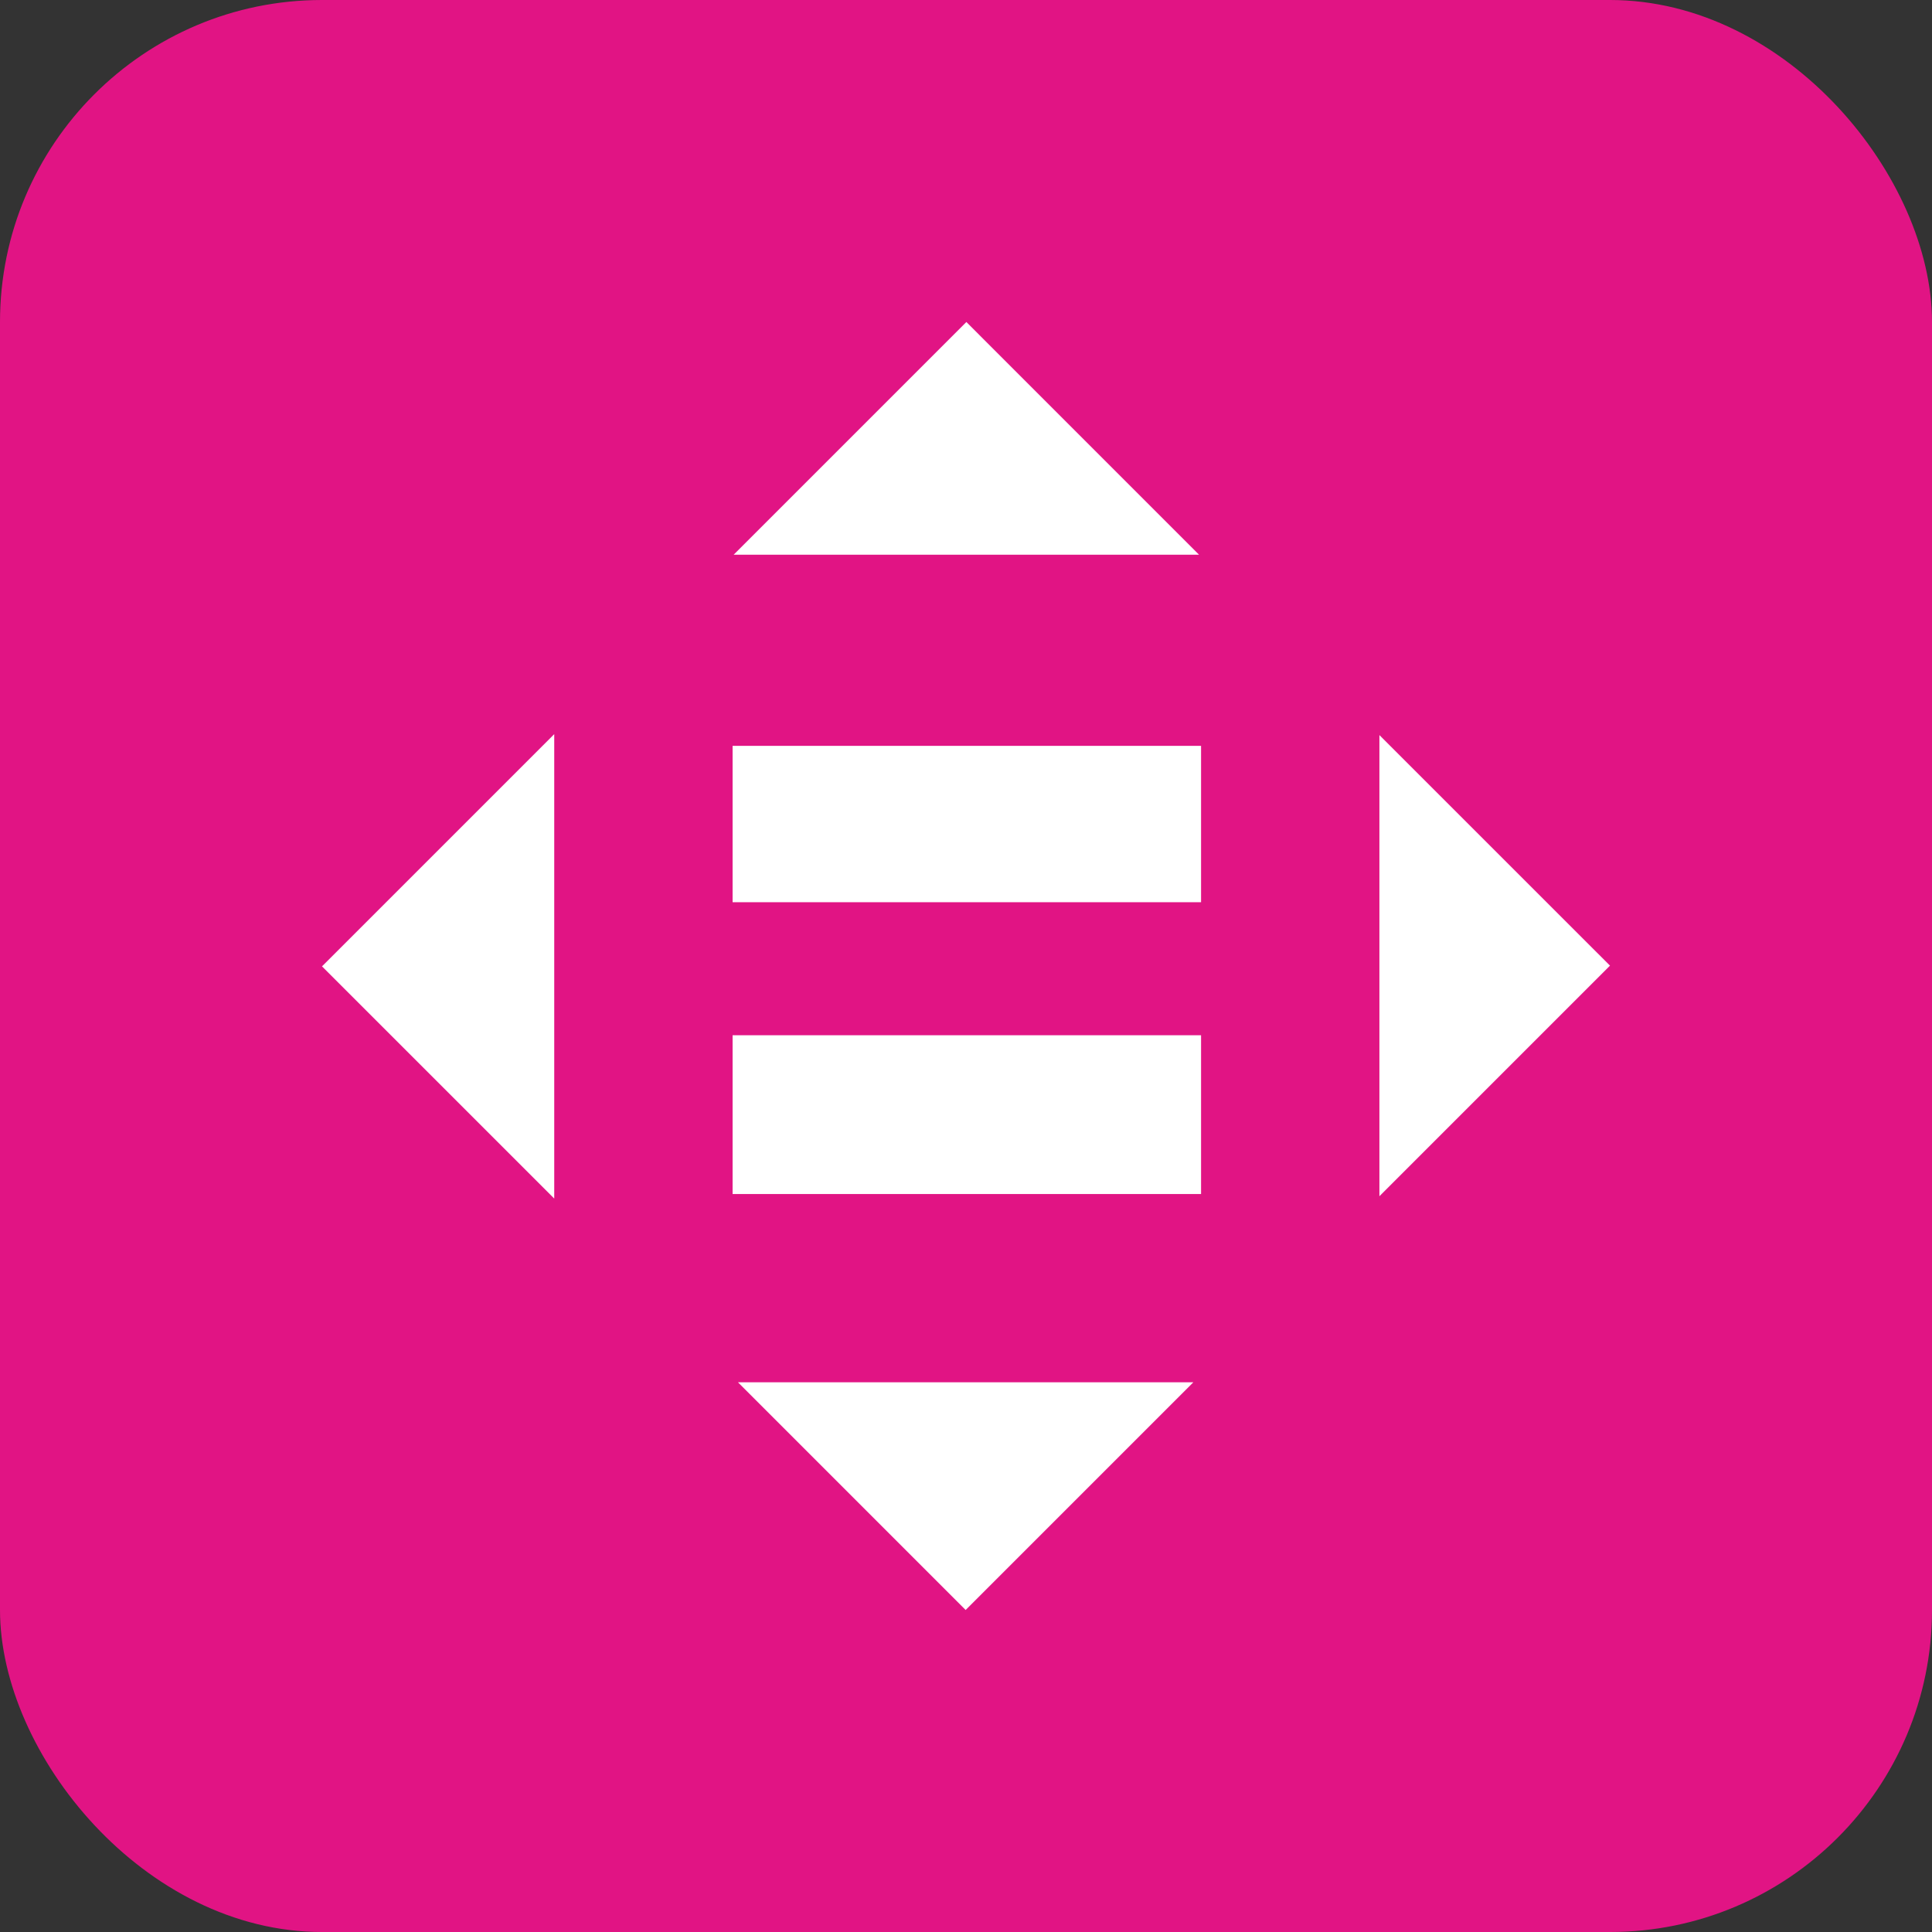
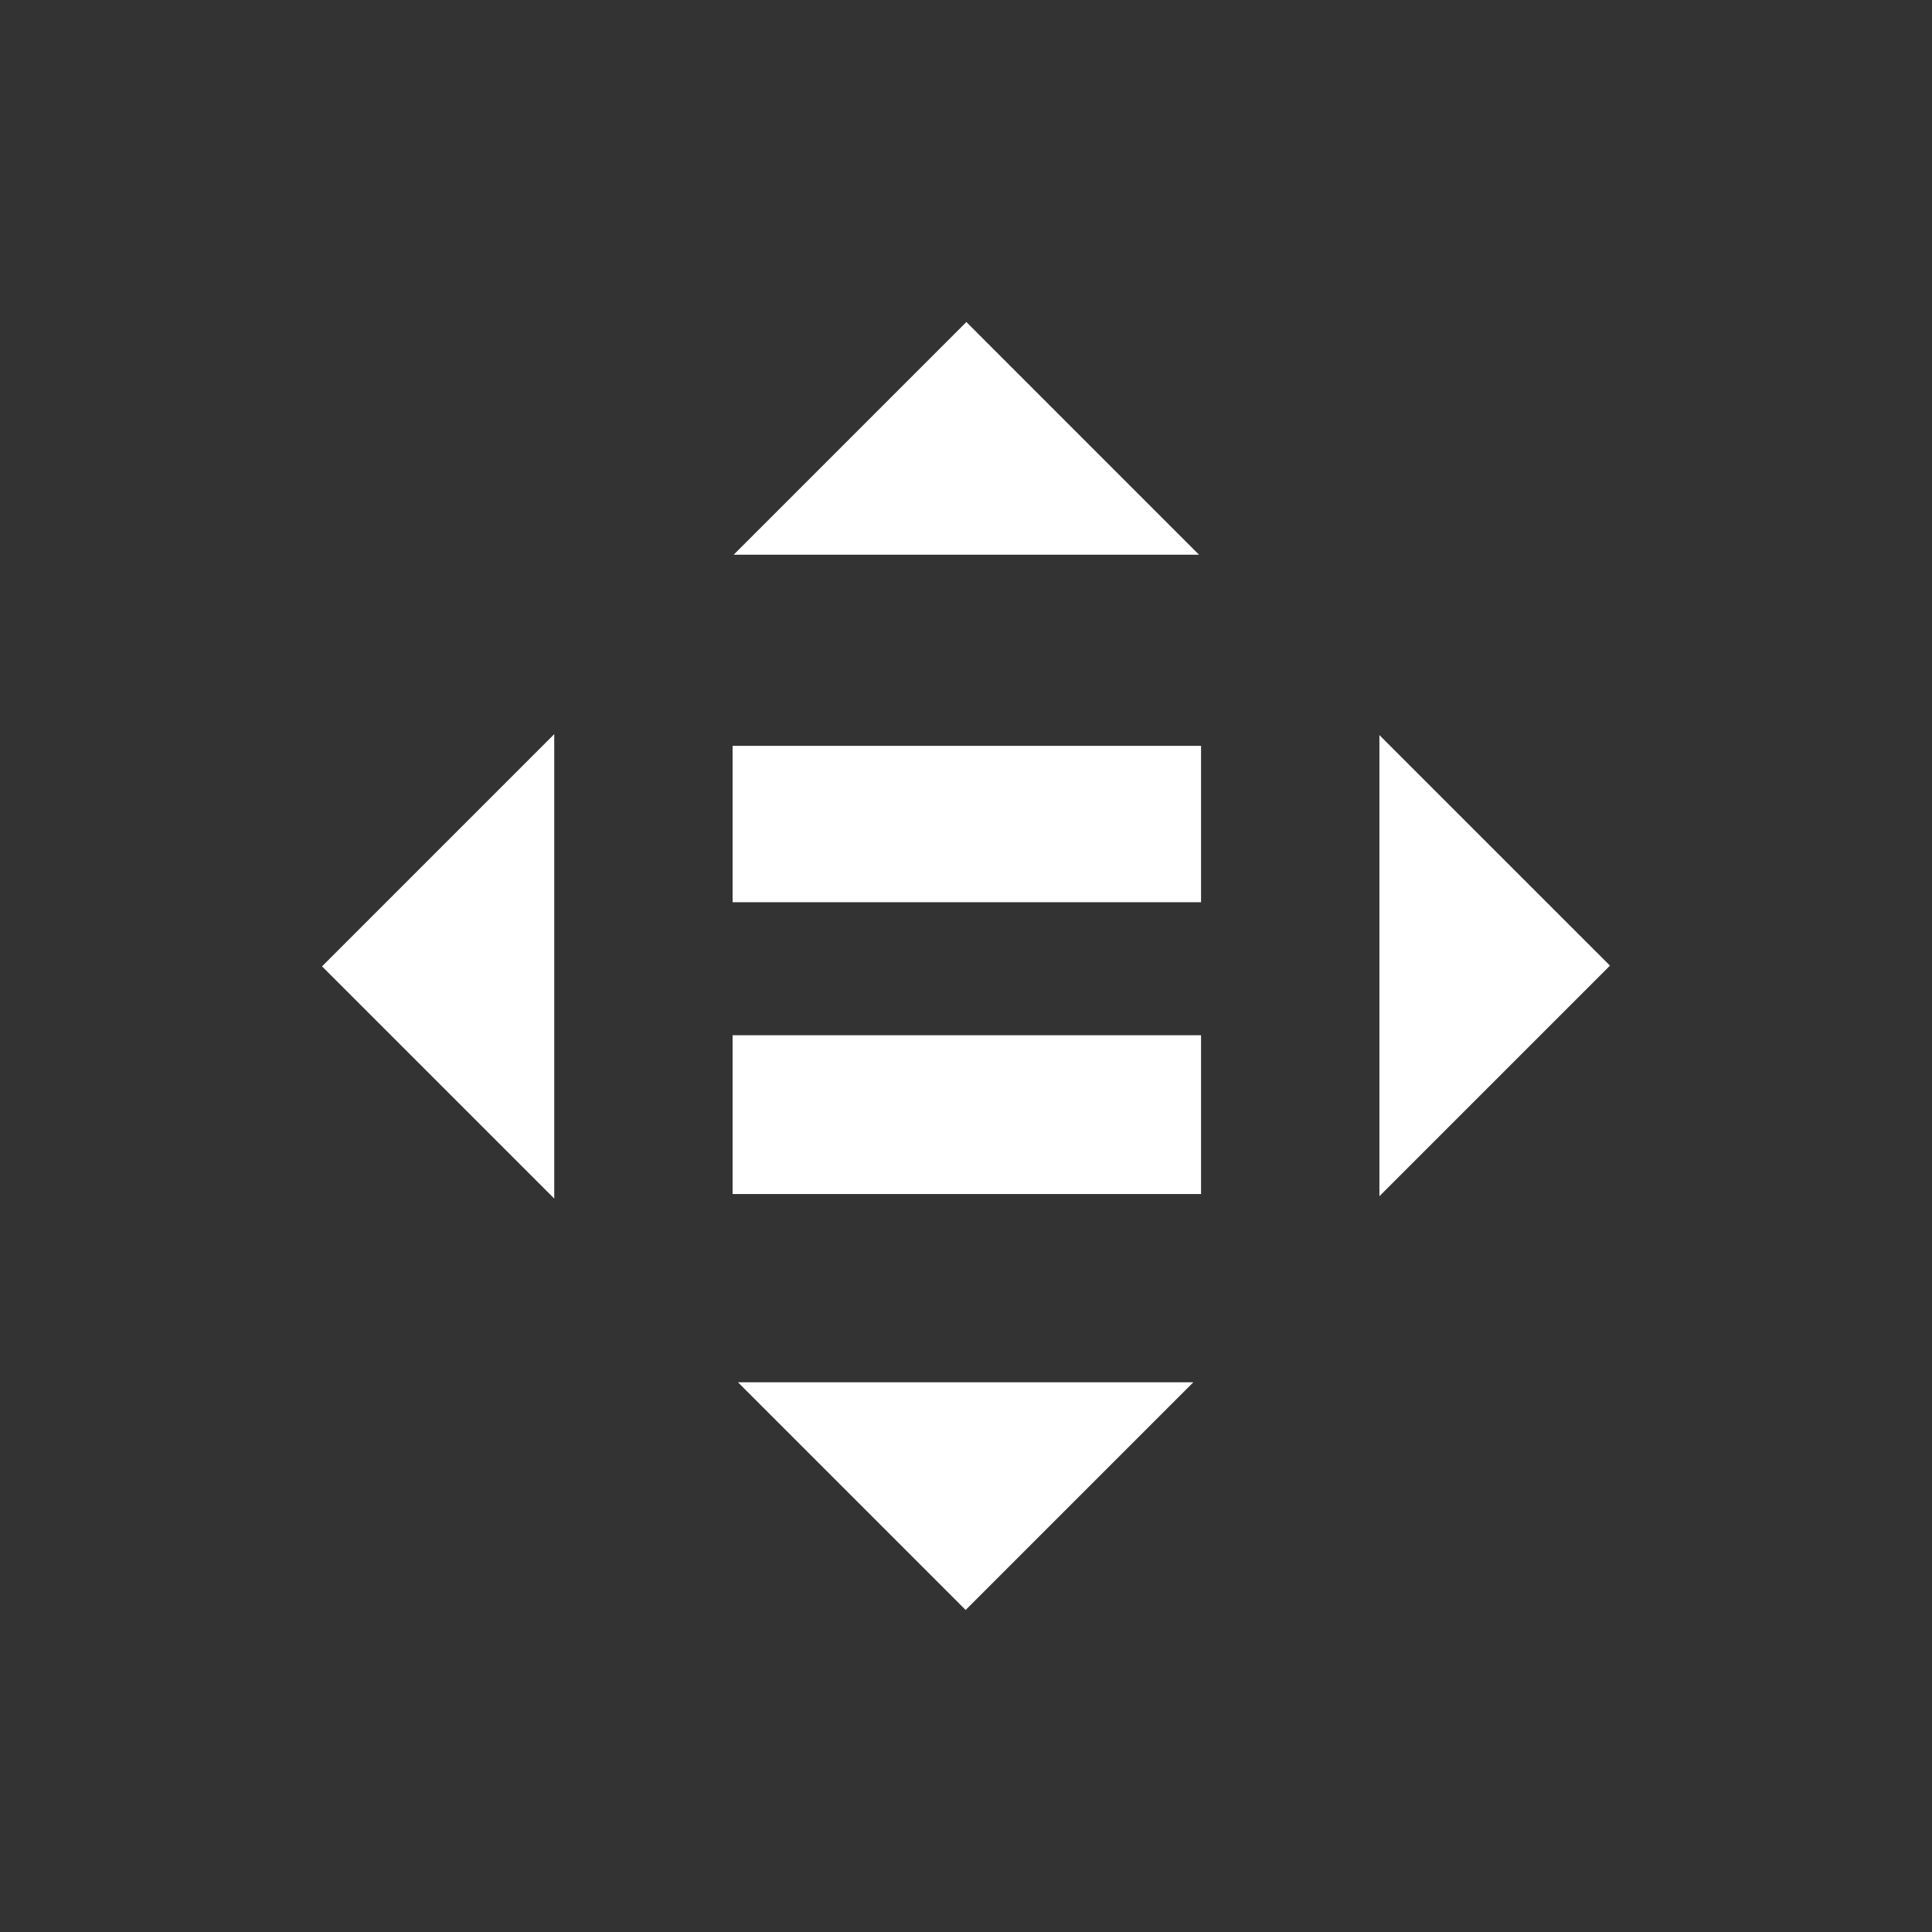
<svg xmlns="http://www.w3.org/2000/svg" width="48" height="48" viewBox="0 0 48 48" fill="none">
  <rect x="0" y="0" width="48" height="48" fill="#333333" stroke="none" />
-   <rect width="48" height="48" rx="8" fill="#E11484" />
  <path fill-rule="evenodd" clip-rule="evenodd" d="M18.201 18.531V22.415H29.84V18.531H18.201ZM18.201 25.72V29.665H29.84V25.72H18.201ZM24.009 8L18.227 13.782H29.79L24.009 8ZM13.77 18.239L8 24.009L13.77 29.778V18.239ZM34.271 18.263V29.72L40 23.991L34.271 18.263ZM18.334 34.342L23.991 40L29.649 34.342H18.334Z" fill="white" />
</svg>